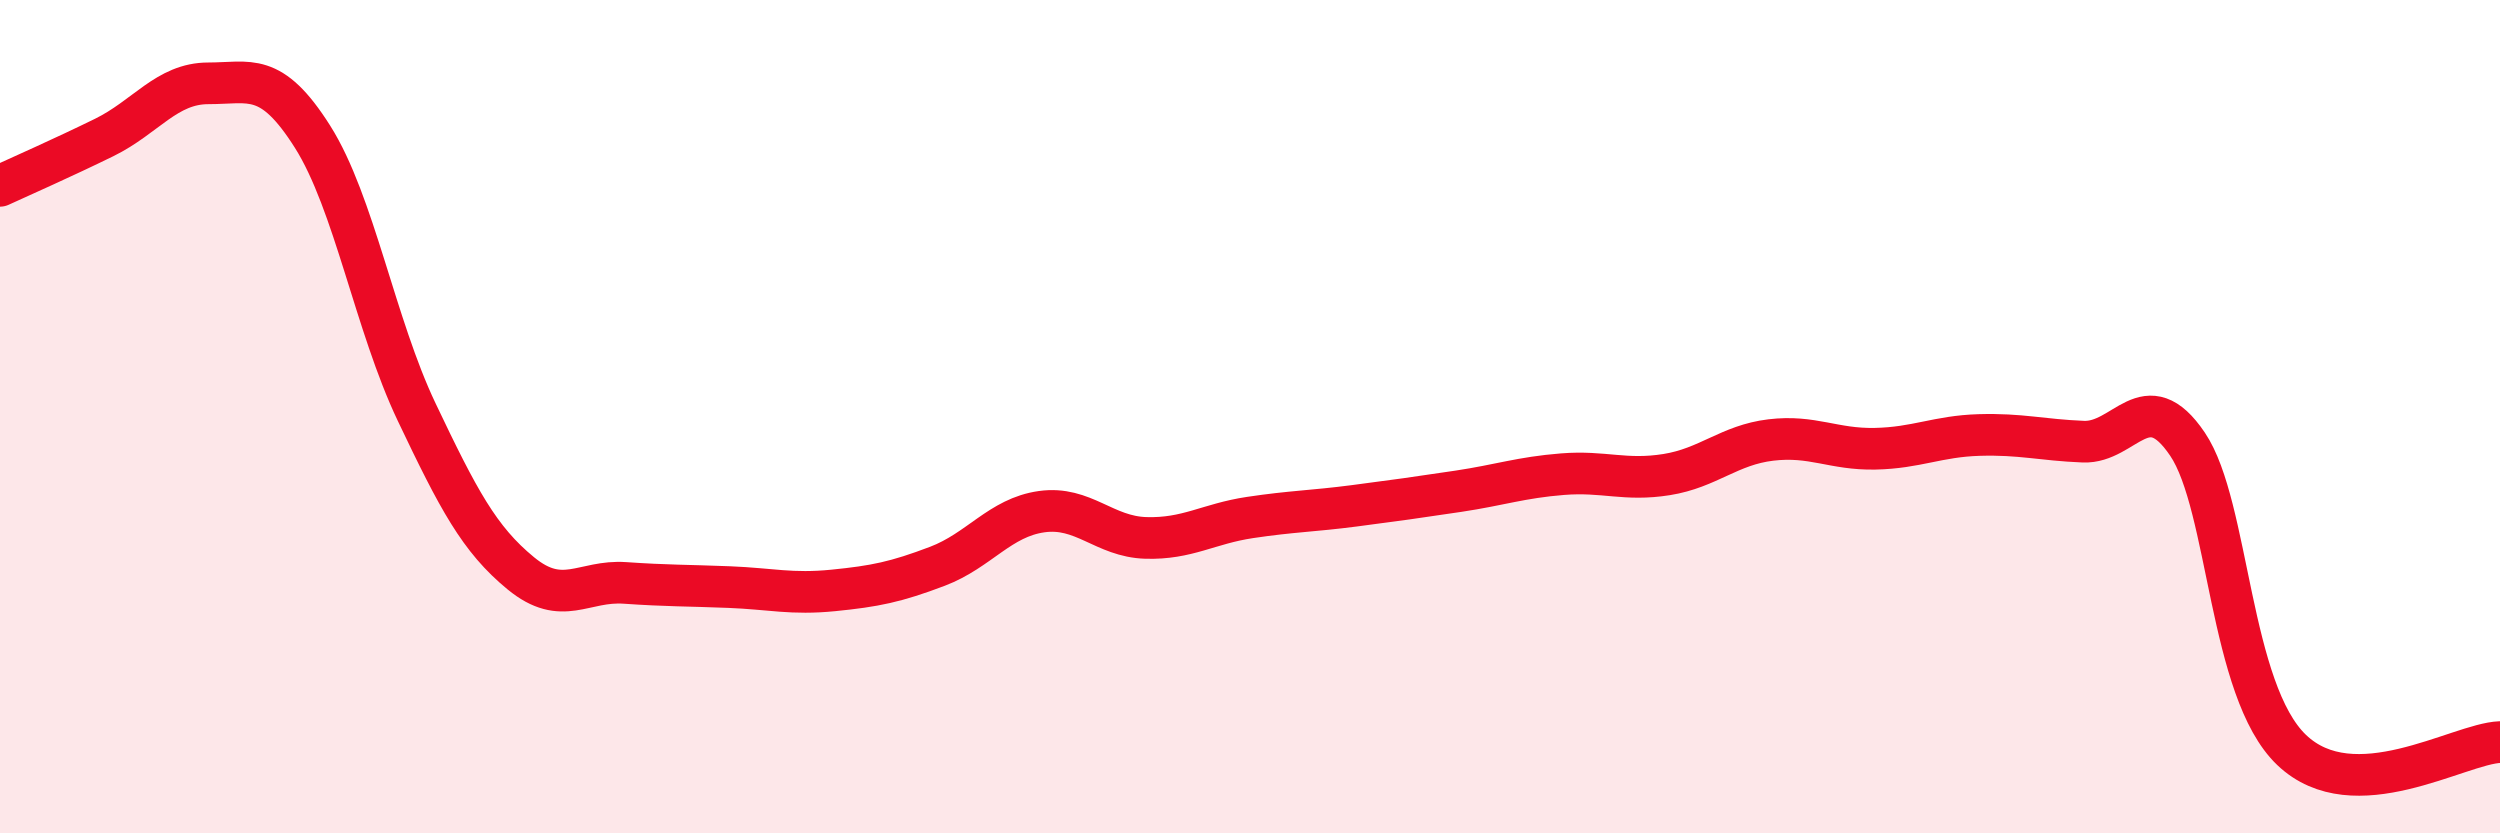
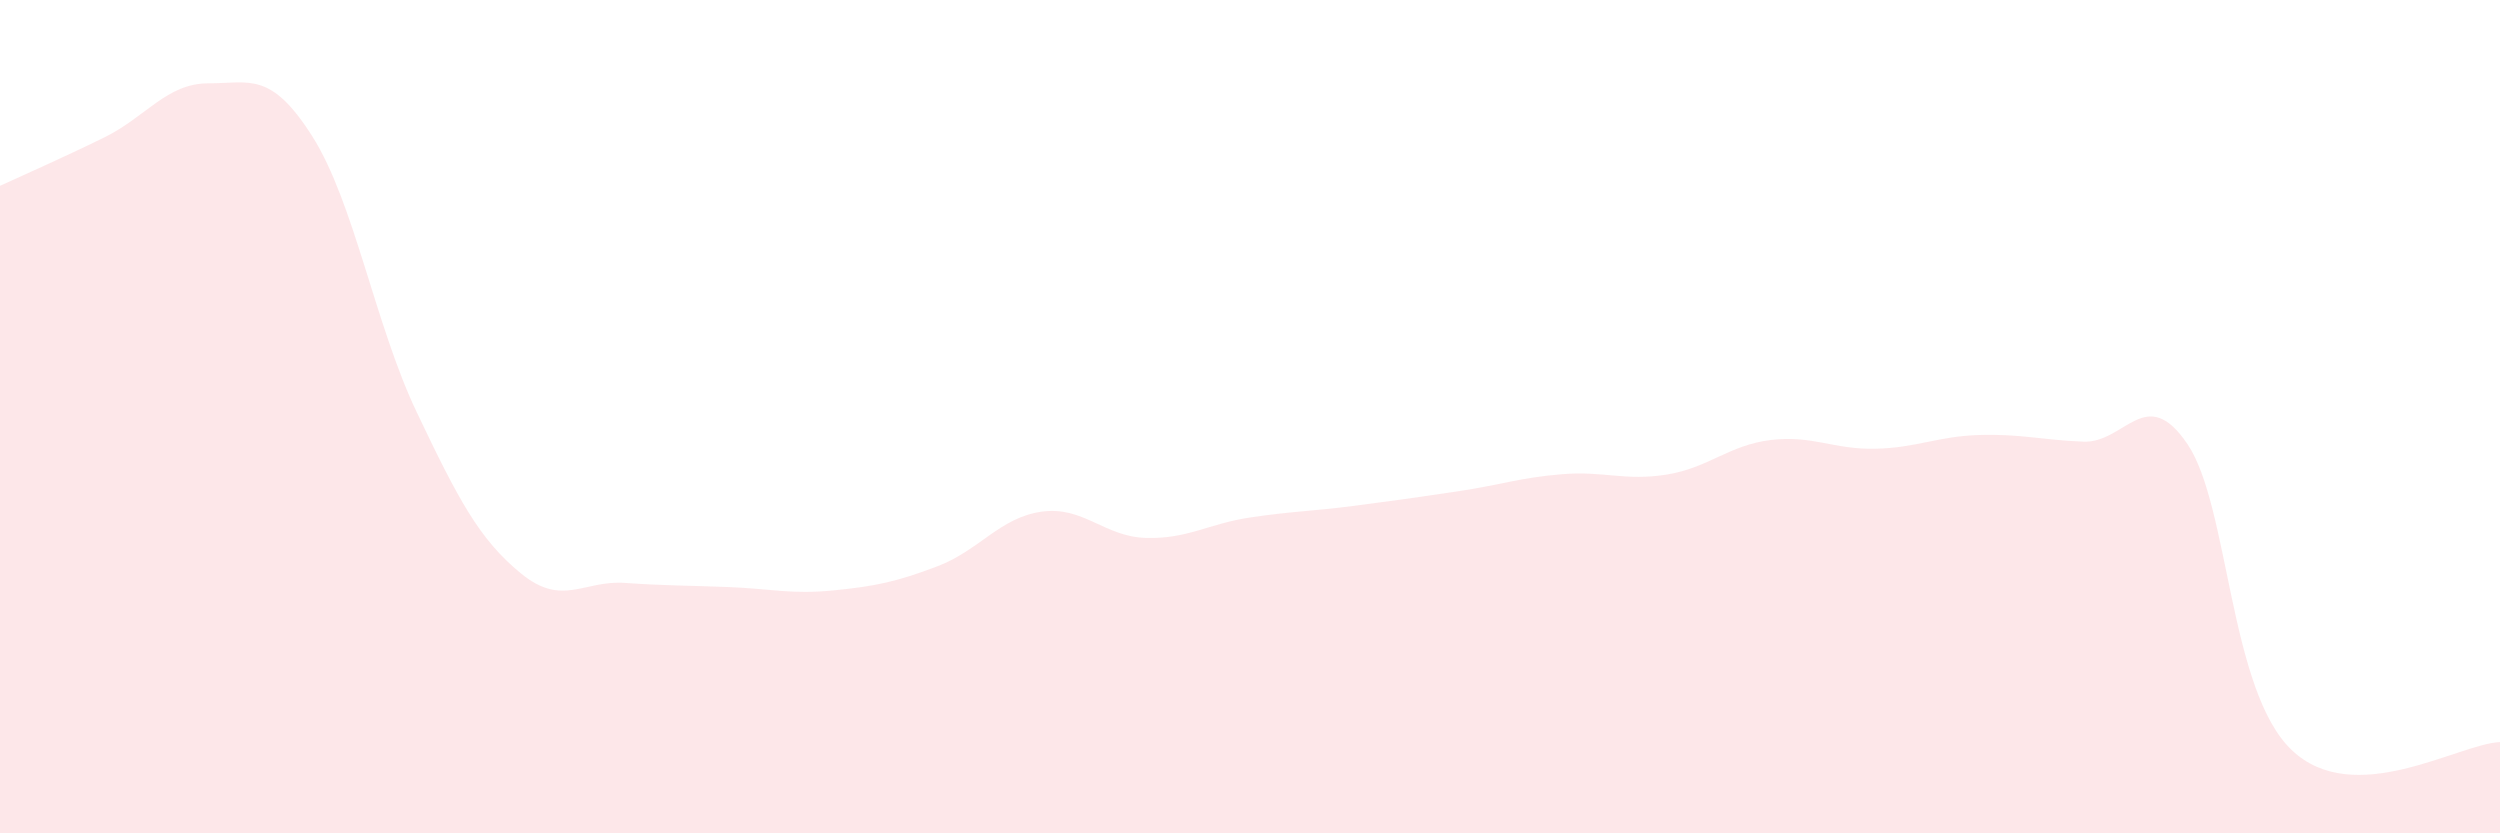
<svg xmlns="http://www.w3.org/2000/svg" width="60" height="20" viewBox="0 0 60 20">
  <path d="M 0,4.46 C 0.5,4.23 1.5,3.79 2.5,3.3 C 3.5,2.81 4,2 5,2 C 6,2 6.5,1.7 7.5,3.28 C 8.5,4.86 9,7.79 10,9.89 C 11,11.99 11.5,12.94 12.5,13.76 C 13.5,14.58 14,13.92 15,13.99 C 16,14.06 16.5,14.05 17.5,14.09 C 18.5,14.13 19,14.27 20,14.17 C 21,14.07 21.5,13.97 22.5,13.59 C 23.5,13.21 24,12.42 25,12.28 C 26,12.14 26.5,12.88 27.5,12.91 C 28.5,12.94 29,12.57 30,12.42 C 31,12.27 31.5,12.27 32.5,12.14 C 33.5,12.01 34,11.94 35,11.79 C 36,11.64 36.5,11.46 37.5,11.38 C 38.5,11.3 39,11.55 40,11.39 C 41,11.23 41.5,10.68 42.5,10.56 C 43.5,10.44 44,10.79 45,10.77 C 46,10.75 46.5,10.47 47.5,10.44 C 48.5,10.41 49,10.56 50,10.6 C 51,10.64 51.5,9.18 52.5,10.66 C 53.5,12.14 53.5,16.57 55,18 C 56.5,19.43 59,17.85 60,17.81L60 20L0 20Z" fill="#EB0A25" opacity="0.1" stroke-linecap="round" stroke-linejoin="round" />
-   <path d="M 0,4.46 C 0.5,4.23 1.5,3.79 2.5,3.3 C 3.5,2.81 4,2 5,2 C 6,2 6.5,1.7 7.5,3.28 C 8.5,4.86 9,7.79 10,9.89 C 11,11.99 11.5,12.94 12.5,13.76 C 13.5,14.58 14,13.92 15,13.99 C 16,14.06 16.5,14.05 17.5,14.09 C 18.5,14.13 19,14.27 20,14.17 C 21,14.07 21.5,13.97 22.5,13.59 C 23.5,13.21 24,12.42 25,12.28 C 26,12.14 26.5,12.88 27.5,12.91 C 28.5,12.94 29,12.57 30,12.42 C 31,12.27 31.5,12.27 32.5,12.14 C 33.5,12.01 34,11.94 35,11.79 C 36,11.64 36.5,11.46 37.5,11.38 C 38.5,11.3 39,11.55 40,11.39 C 41,11.23 41.5,10.68 42.5,10.56 C 43.5,10.44 44,10.79 45,10.77 C 46,10.75 46.5,10.47 47.5,10.44 C 48.5,10.41 49,10.56 50,10.6 C 51,10.64 51.5,9.18 52.5,10.66 C 53.5,12.14 53.5,16.57 55,18 C 56.5,19.43 59,17.85 60,17.81" stroke="#EB0A25" stroke-width="1" fill="none" stroke-linecap="round" stroke-linejoin="round" />
</svg>